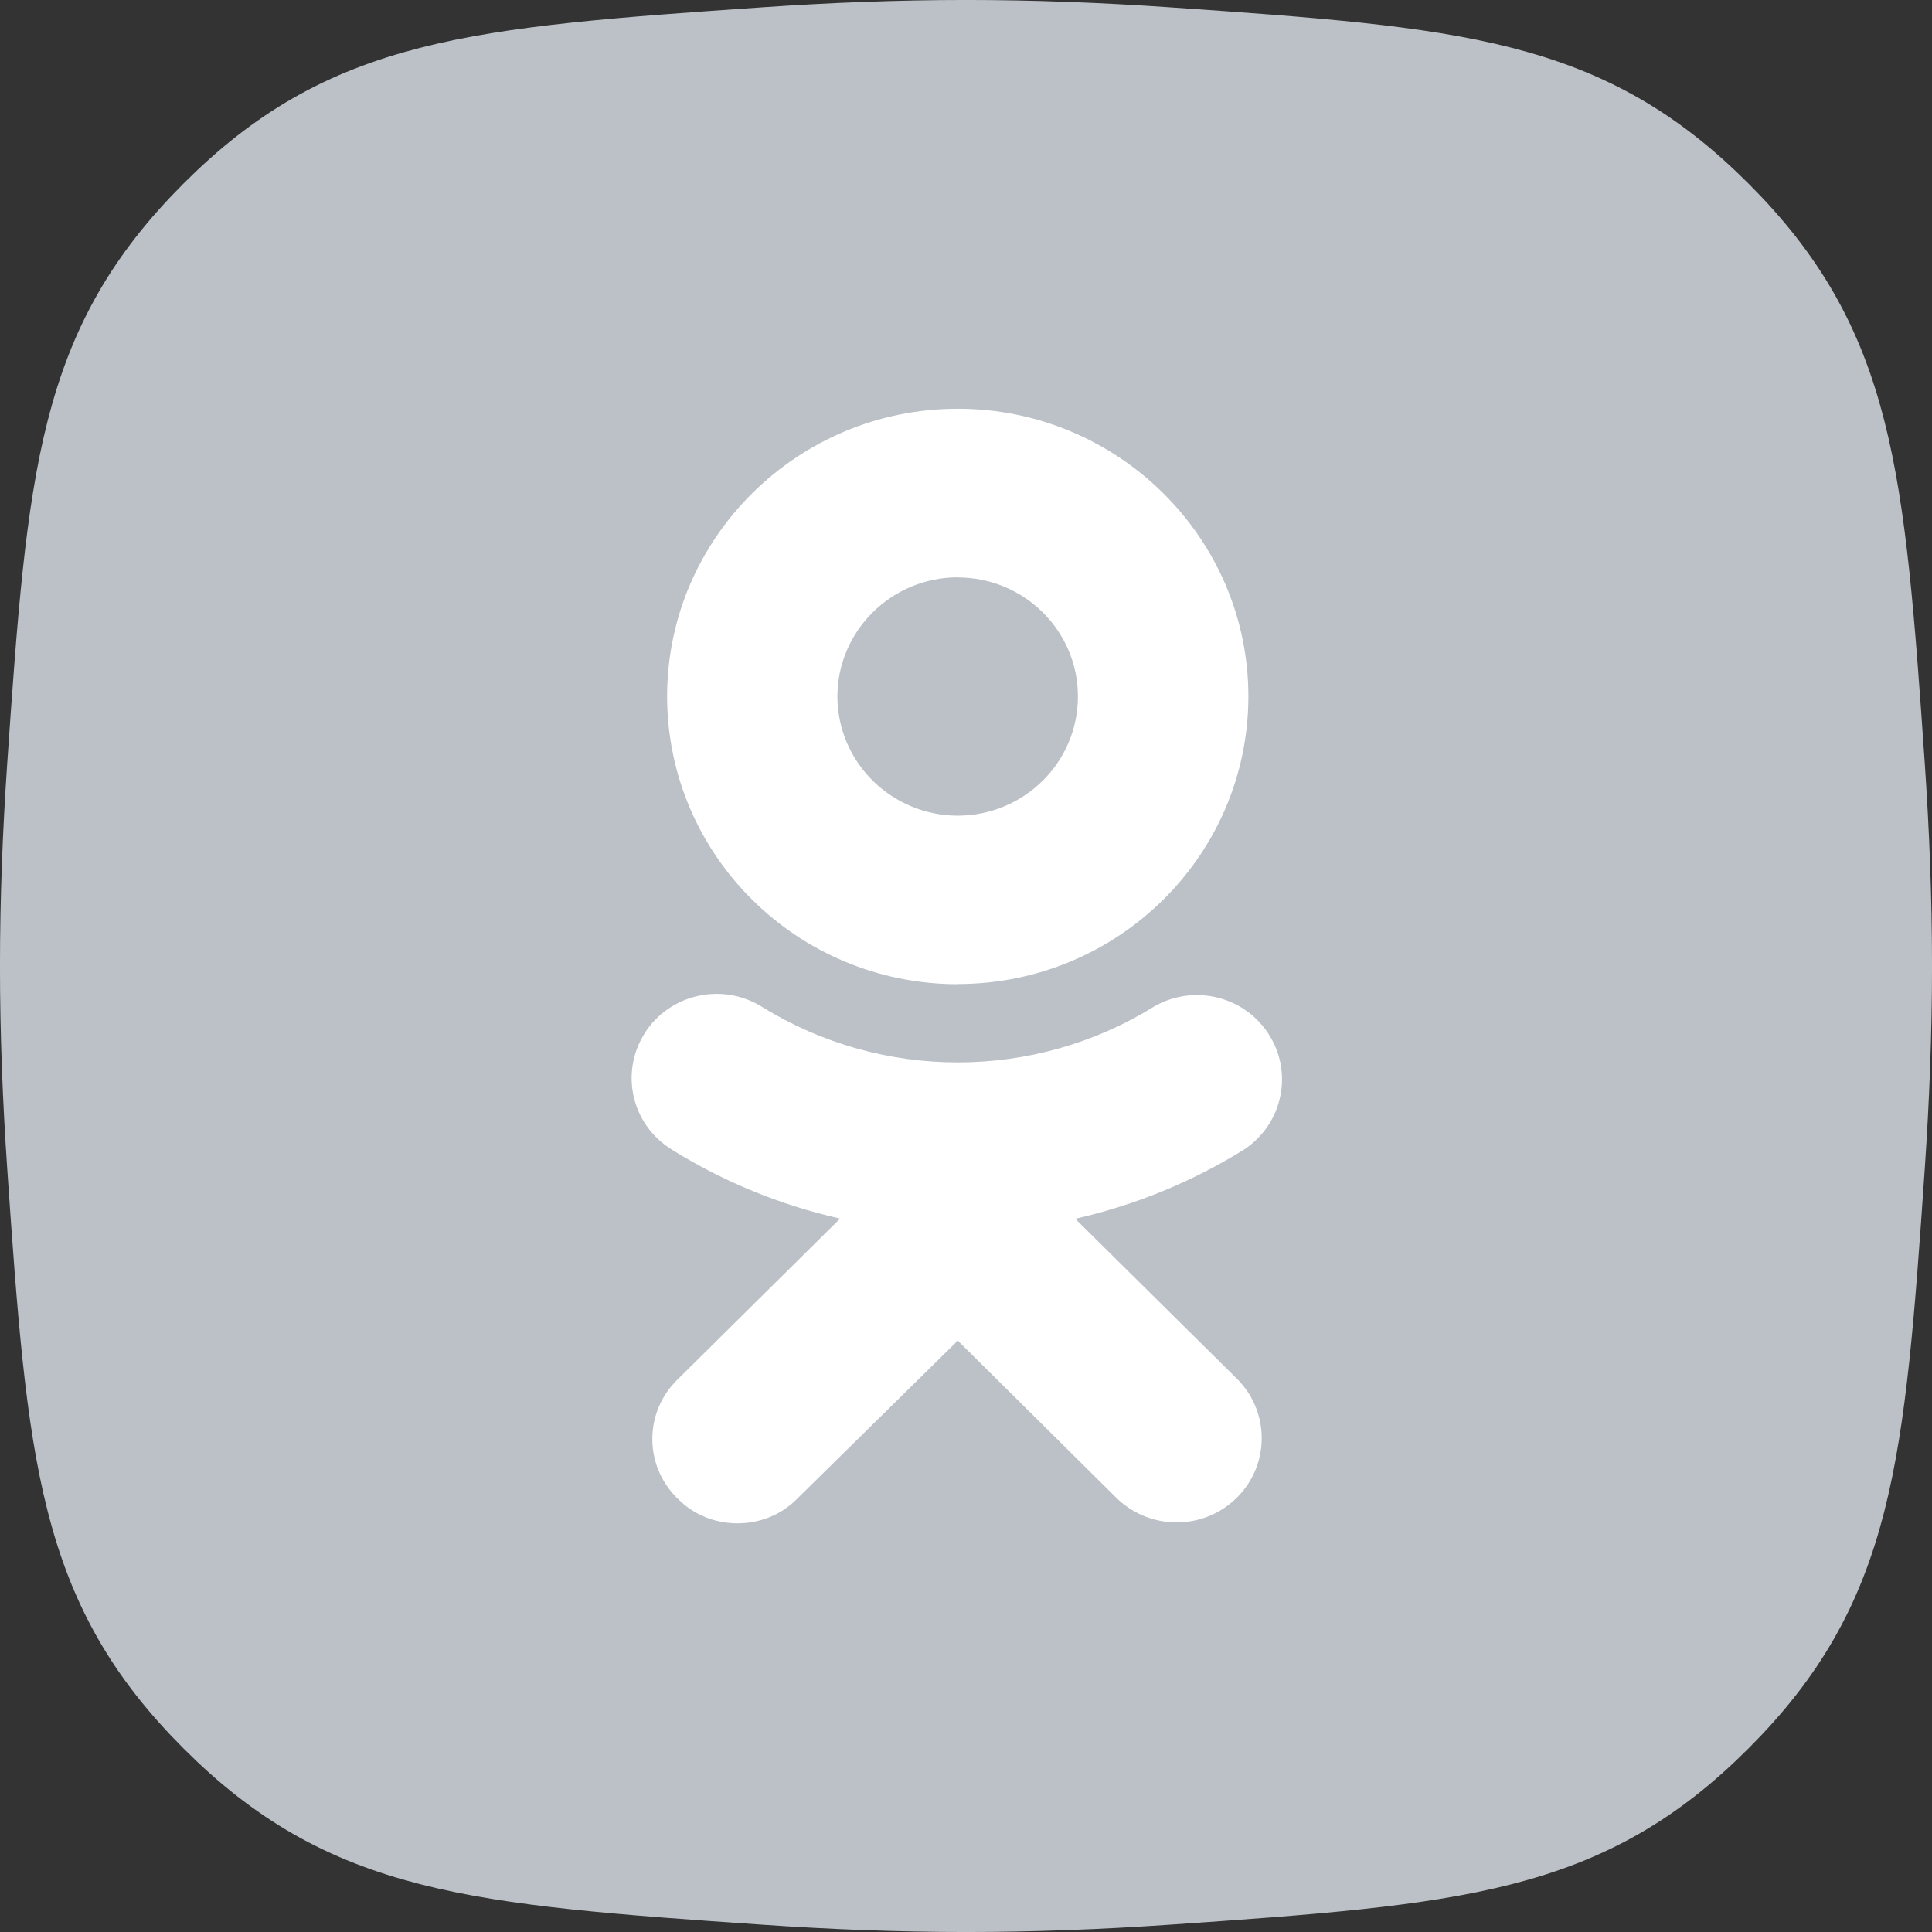
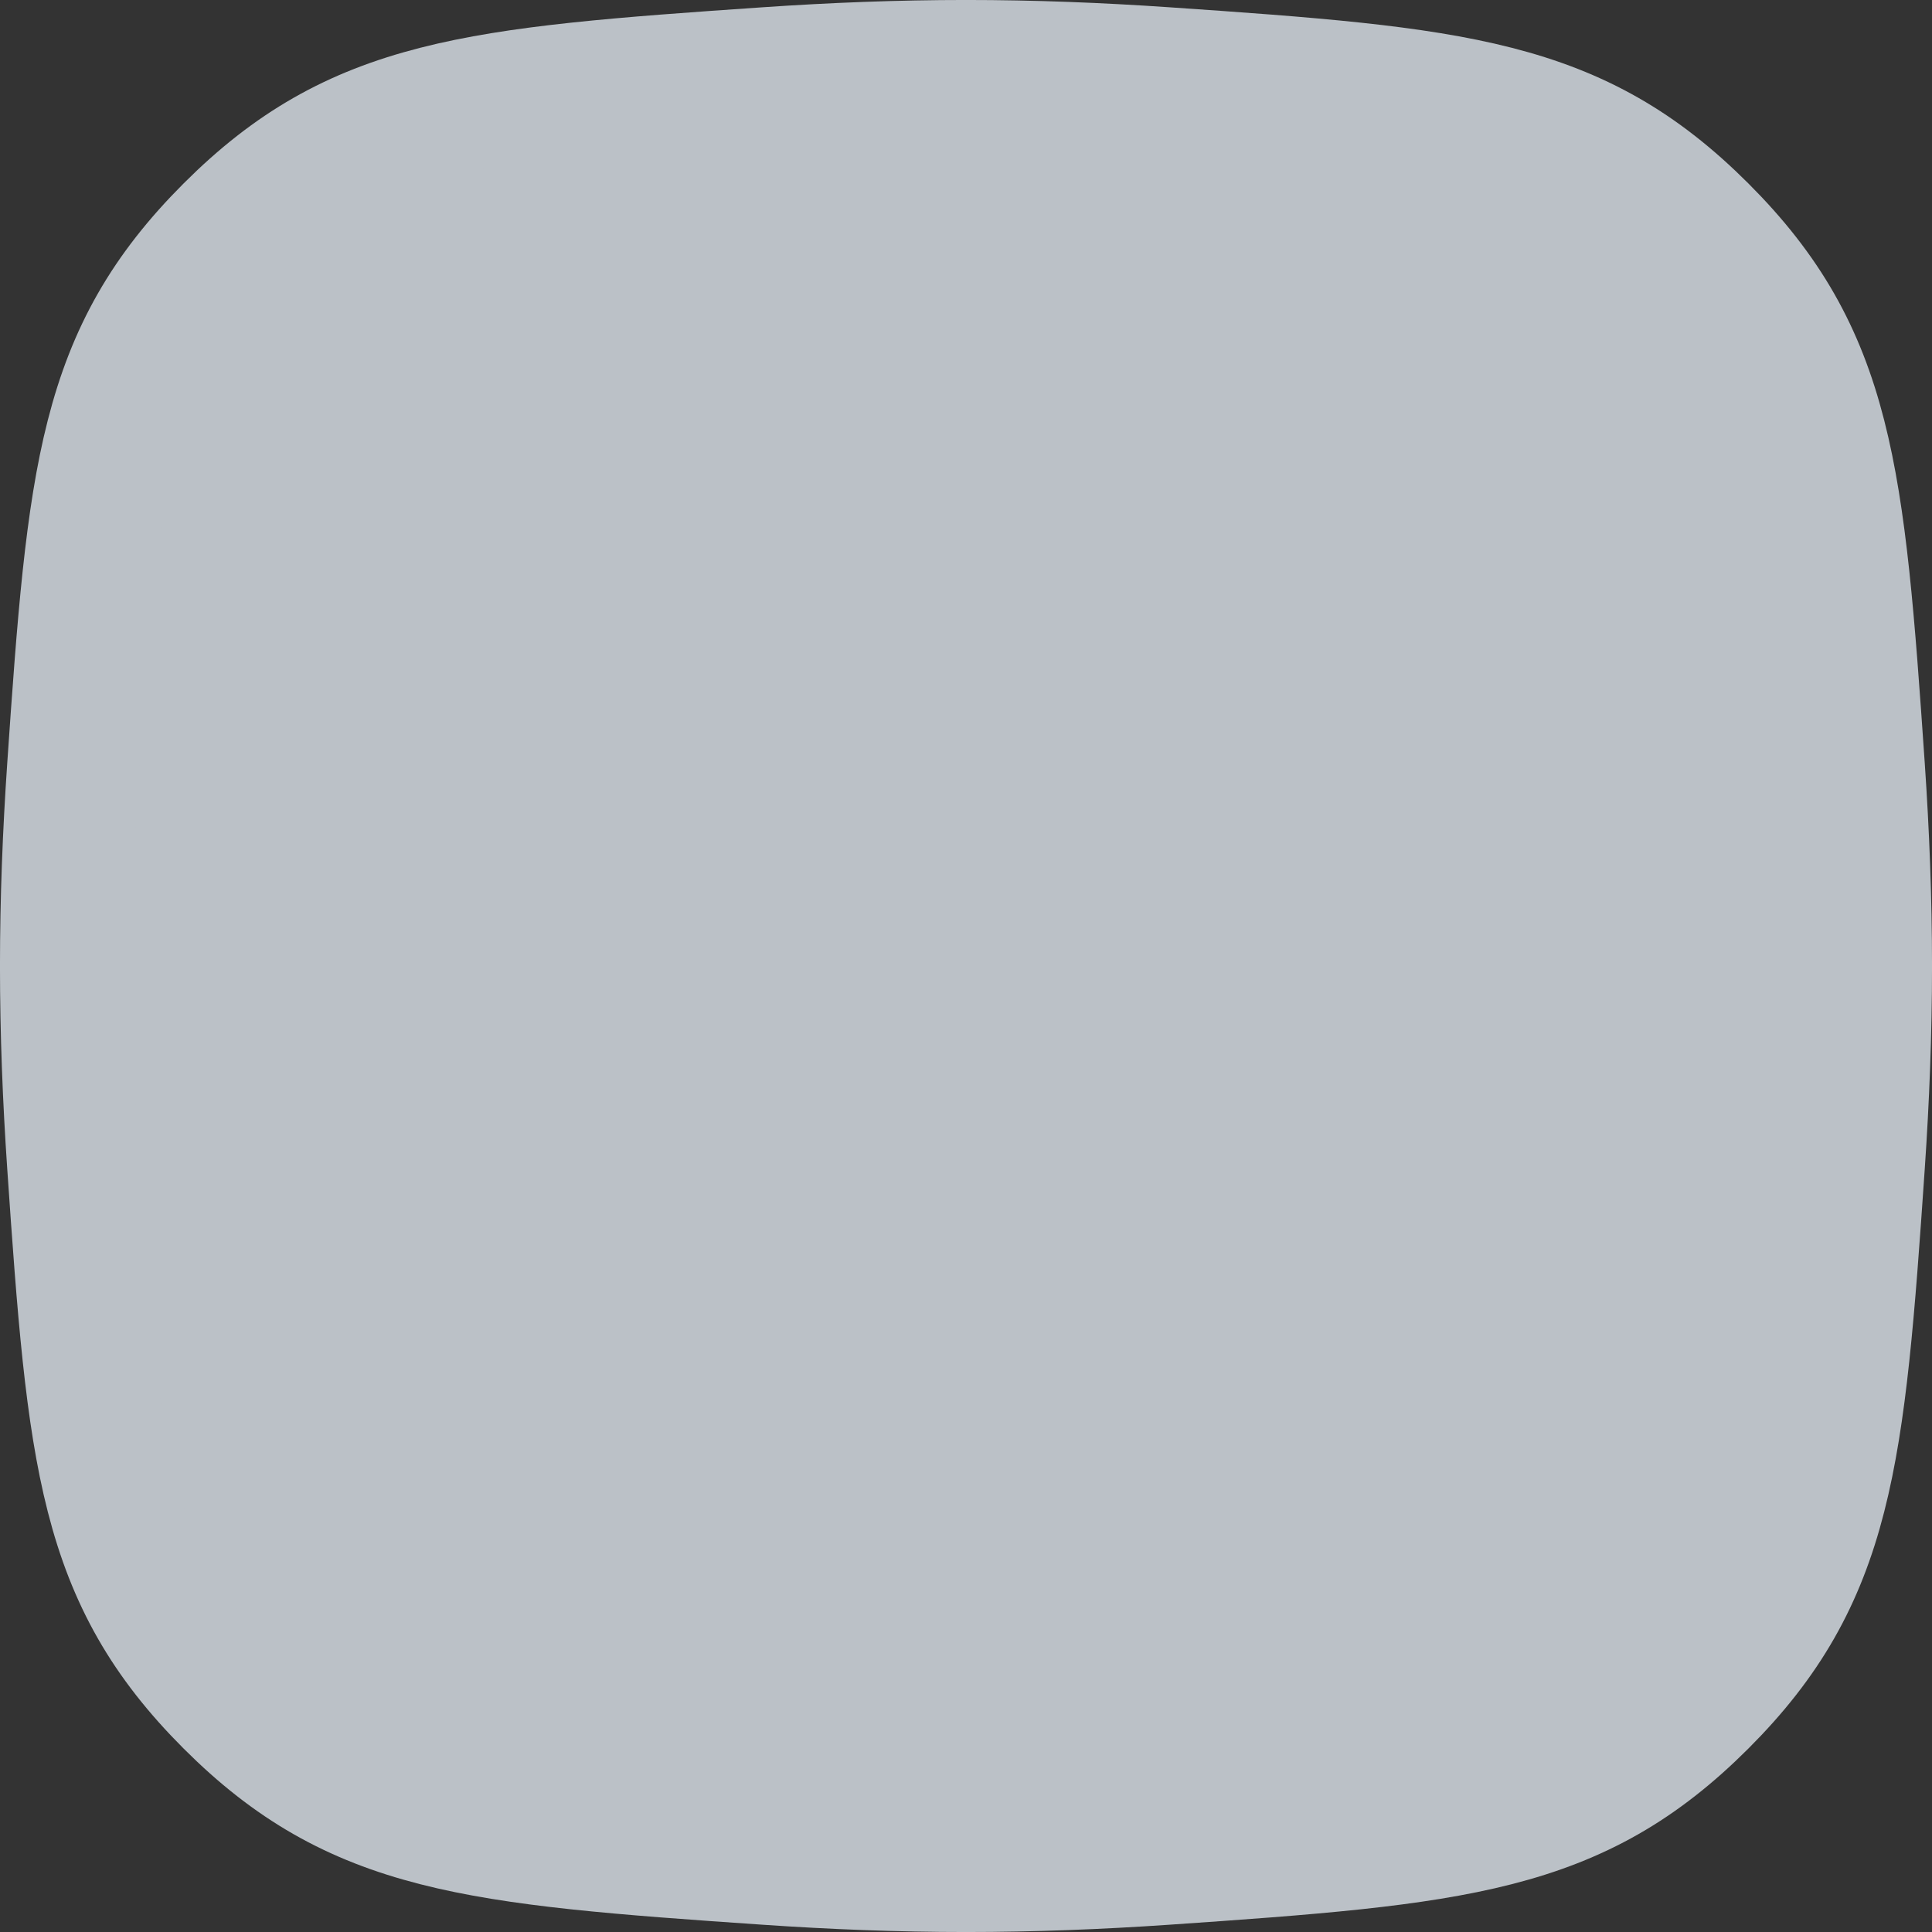
<svg xmlns="http://www.w3.org/2000/svg" width="44" height="44" viewBox="0 0 44 44" fill="none">
  <rect x="0" y="0" width="44" height="44" fill="#333333" stroke="none" />
  <path d="M1.665 17.482C2.122 10.812 2.363 8.123 5.243 5.243C8.123 2.363 10.812 2.122 17.482 1.665C18.967 1.563 20.486 1.503 22 1.503C23.514 1.503 25.033 1.563 26.518 1.665C33.188 2.122 35.877 2.363 38.757 5.243C41.637 8.123 41.877 10.812 42.335 17.482C42.437 18.967 42.497 20.486 42.497 22C42.497 23.514 42.437 25.033 42.335 26.518C41.878 33.188 41.637 35.877 38.757 38.757C35.877 41.637 33.188 41.877 26.518 42.335C25.033 42.437 23.514 42.497 22 42.497C20.486 42.497 18.967 42.437 17.482 42.335C10.812 41.878 8.123 41.637 5.243 38.757C2.363 35.877 2.122 33.188 1.665 26.518C1.563 25.033 1.503 23.514 1.503 22C1.503 20.486 1.563 18.967 1.665 17.482Z" fill="#BBC1C7" stroke="#BBC1C7" stroke-width="3.007" />
-   <path d="M24.488 27.757C25.852 27.447 27.151 26.916 28.335 26.179C29.225 25.589 29.466 24.399 28.869 23.515C28.298 22.667 27.155 22.411 26.27 22.931C23.545 24.617 20.08 24.617 17.355 22.931C16.453 22.366 15.255 22.634 14.684 23.526C14.684 23.53 14.684 23.53 14.684 23.53C14.113 24.427 14.384 25.612 15.29 26.174L15.293 26.178C16.475 26.914 17.773 27.446 19.133 27.753L15.431 31.417C14.675 32.153 14.664 33.35 15.402 34.099L15.435 34.132C15.803 34.507 16.3 34.693 16.796 34.693C17.293 34.693 17.789 34.507 18.156 34.132L21.813 30.532L25.448 34.136C26.22 34.867 27.447 34.85 28.191 34.086C28.916 33.343 28.916 32.164 28.191 31.421L24.488 27.757ZM21.812 22.411C25.469 22.407 28.427 19.477 28.431 15.861C28.431 12.25 25.46 9.309 21.812 9.309C18.164 9.309 15.193 12.25 15.193 15.861C15.197 19.481 18.16 22.411 21.812 22.415V22.411ZM21.812 13.151C23.323 13.151 24.549 14.366 24.549 15.861C24.549 17.362 23.323 18.572 21.812 18.577C20.302 18.573 19.075 17.362 19.071 15.861C19.075 14.366 20.302 13.151 21.812 13.148V13.151Z" fill="white" />
</svg>